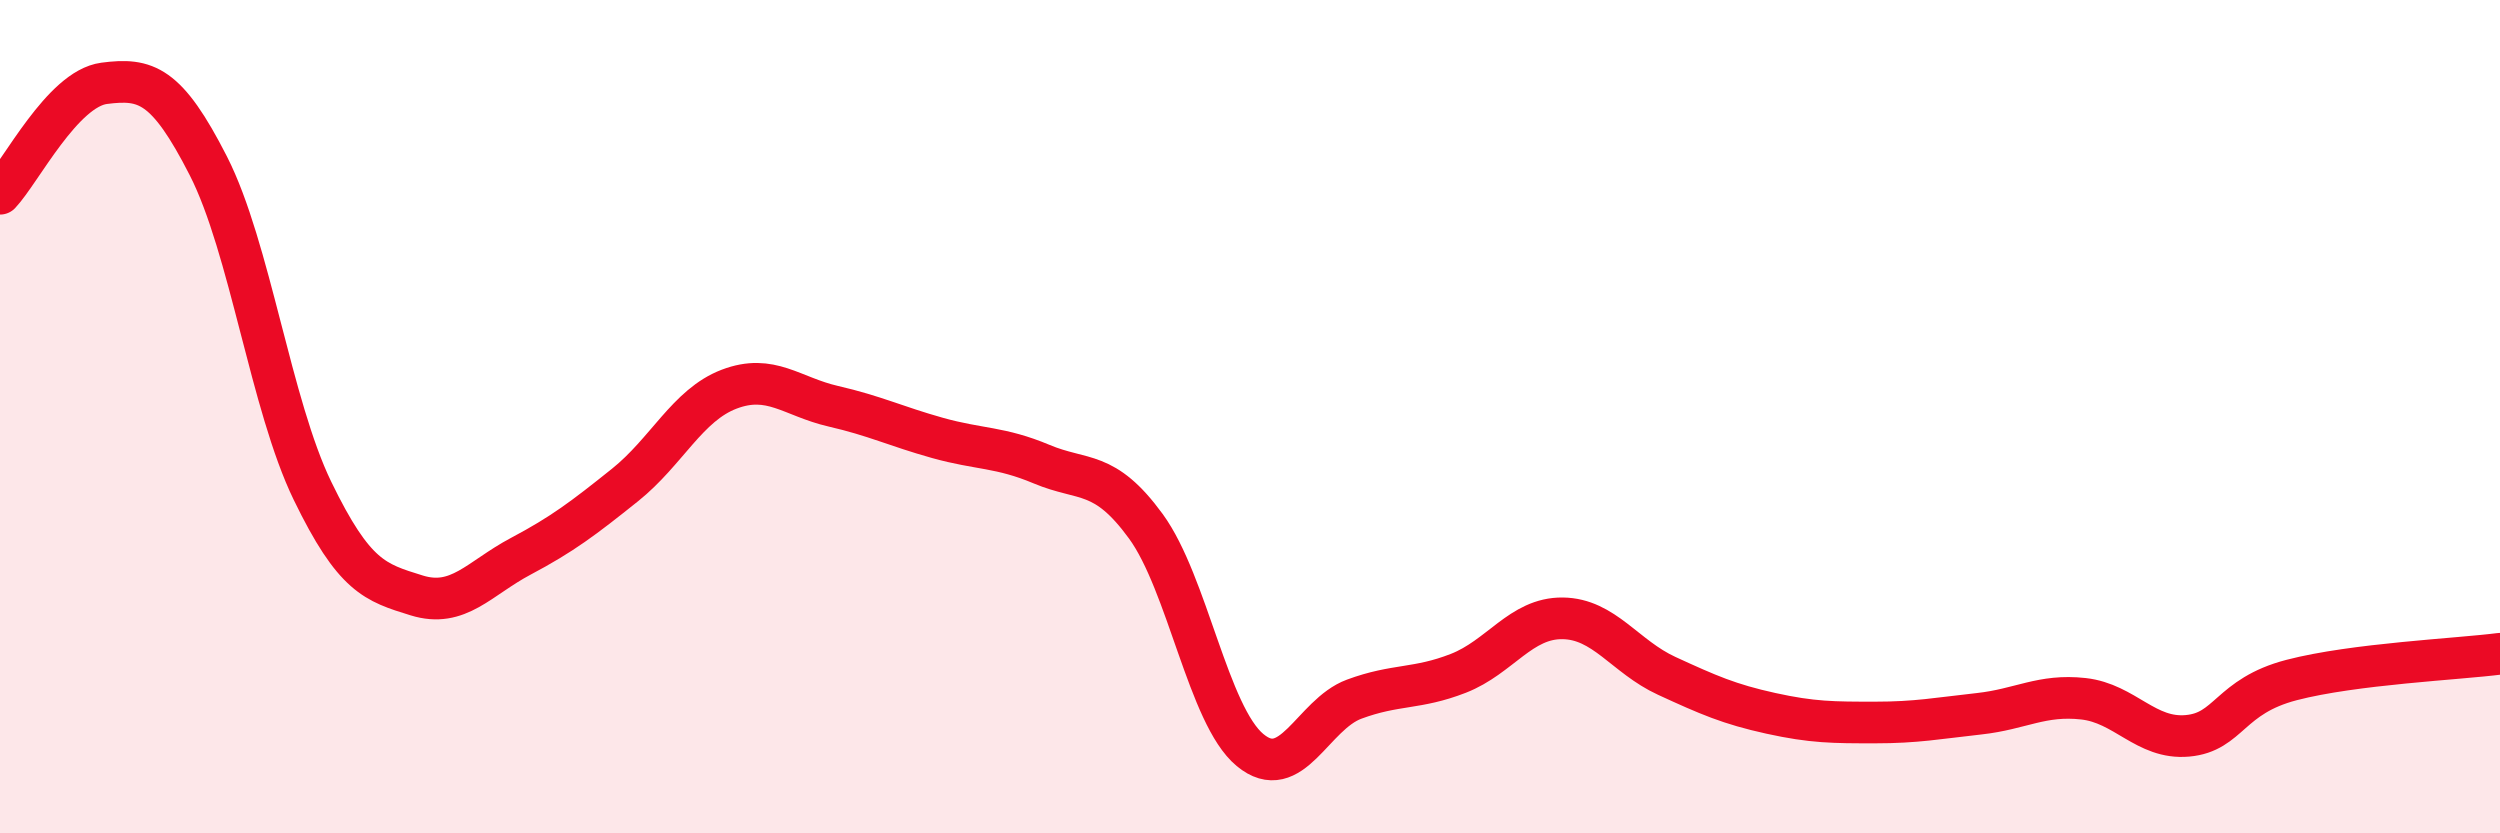
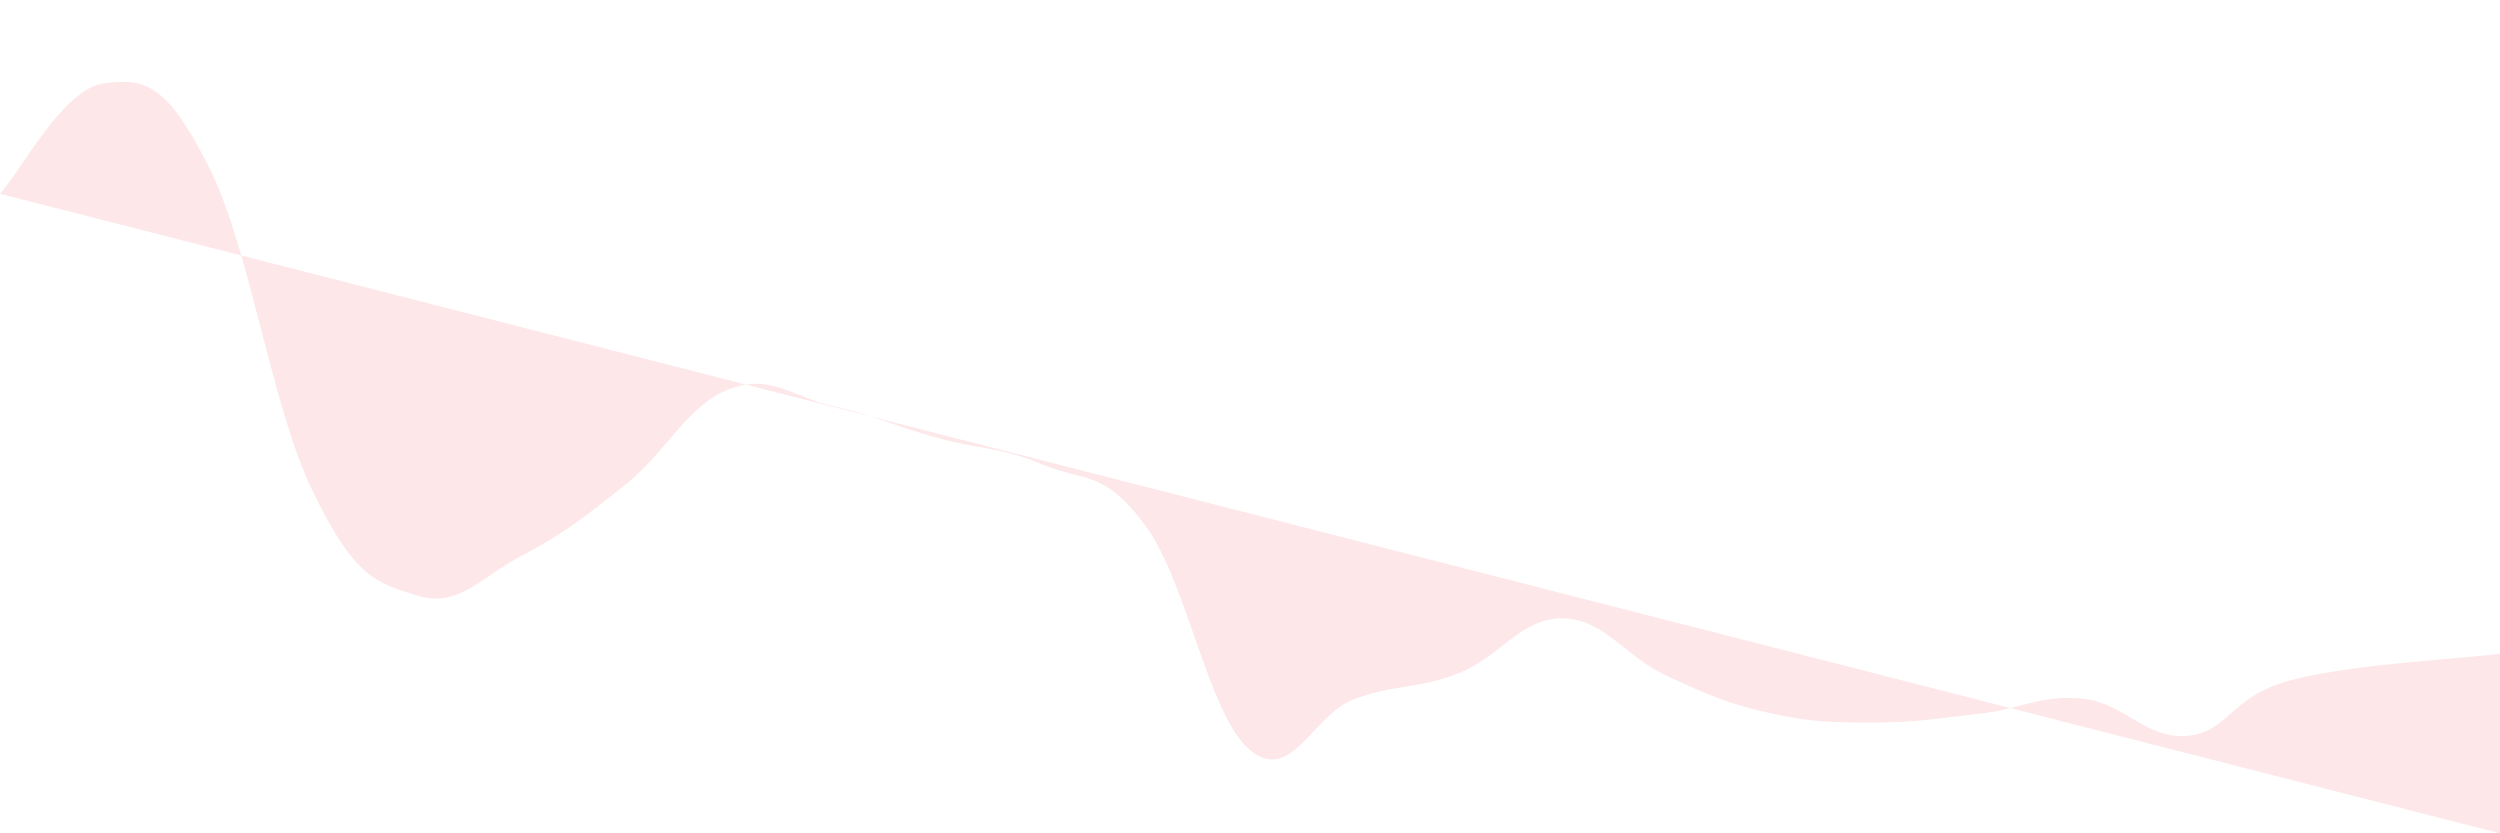
<svg xmlns="http://www.w3.org/2000/svg" width="60" height="20" viewBox="0 0 60 20">
-   <path d="M 0,4.65 C 0.5,4.12 1.5,2.13 2.5,2 C 3.5,1.87 4,2.02 5,3.98 C 6,5.94 6.5,9.72 7.5,11.78 C 8.5,13.84 9,13.98 10,14.29 C 11,14.6 11.5,13.88 12.5,13.35 C 13.5,12.82 14,12.44 15,11.64 C 16,10.84 16.5,9.72 17.5,9.34 C 18.5,8.96 19,9.52 20,9.75 C 21,9.98 21.5,10.23 22.5,10.51 C 23.5,10.79 24,10.72 25,11.14 C 26,11.56 26.5,11.26 27.5,12.63 C 28.5,14 29,17.17 30,18 C 31,18.83 31.5,17.15 32.5,16.78 C 33.5,16.41 34,16.55 35,16.16 C 36,15.77 36.5,14.83 37.5,14.84 C 38.5,14.85 39,15.76 40,16.22 C 41,16.68 41.5,16.9 42.5,17.12 C 43.5,17.34 44,17.34 45,17.34 C 46,17.34 46.5,17.24 47.5,17.13 C 48.5,17.02 49,16.66 50,16.77 C 51,16.88 51.5,17.75 52.5,17.66 C 53.5,17.57 53.5,16.71 55,16.32 C 56.5,15.93 59,15.82 60,15.69L60 20L0 20Z" fill="#EB0A25" opacity="0.1" stroke-linecap="round" stroke-linejoin="round" />
-   <path d="M 0,4.65 C 0.5,4.12 1.5,2.13 2.5,2 C 3.5,1.87 4,2.02 5,3.98 C 6,5.94 6.5,9.72 7.5,11.78 C 8.5,13.84 9,13.98 10,14.29 C 11,14.6 11.5,13.88 12.5,13.35 C 13.5,12.82 14,12.44 15,11.64 C 16,10.84 16.5,9.72 17.5,9.34 C 18.5,8.96 19,9.52 20,9.75 C 21,9.98 21.5,10.23 22.5,10.51 C 23.5,10.79 24,10.72 25,11.14 C 26,11.56 26.5,11.26 27.5,12.63 C 28.5,14 29,17.17 30,18 C 31,18.83 31.5,17.15 32.5,16.78 C 33.5,16.41 34,16.55 35,16.16 C 36,15.77 36.5,14.83 37.5,14.84 C 38.5,14.85 39,15.76 40,16.22 C 41,16.68 41.5,16.9 42.5,17.12 C 43.5,17.34 44,17.34 45,17.34 C 46,17.34 46.5,17.24 47.5,17.13 C 48.5,17.02 49,16.66 50,16.77 C 51,16.88 51.5,17.75 52.5,17.66 C 53.5,17.57 53.5,16.71 55,16.32 C 56.5,15.93 59,15.82 60,15.69" stroke="#EB0A25" stroke-width="1" fill="none" stroke-linecap="round" stroke-linejoin="round" />
+   <path d="M 0,4.65 C 0.5,4.12 1.5,2.13 2.5,2 C 3.5,1.87 4,2.02 5,3.98 C 6,5.94 6.5,9.72 7.5,11.78 C 8.5,13.84 9,13.98 10,14.29 C 11,14.6 11.5,13.88 12.5,13.35 C 13.5,12.82 14,12.44 15,11.64 C 16,10.84 16.5,9.72 17.5,9.34 C 18.5,8.96 19,9.52 20,9.75 C 21,9.98 21.5,10.23 22.5,10.51 C 23.5,10.79 24,10.72 25,11.14 C 26,11.56 26.5,11.26 27.5,12.63 C 28.5,14 29,17.17 30,18 C 31,18.83 31.5,17.15 32.5,16.78 C 33.5,16.41 34,16.55 35,16.16 C 36,15.77 36.5,14.83 37.5,14.84 C 38.5,14.85 39,15.76 40,16.22 C 41,16.68 41.5,16.9 42.5,17.12 C 43.5,17.34 44,17.34 45,17.34 C 46,17.34 46.5,17.24 47.5,17.13 C 48.5,17.02 49,16.66 50,16.77 C 51,16.88 51.5,17.75 52.5,17.66 C 53.5,17.57 53.5,16.71 55,16.32 C 56.5,15.93 59,15.82 60,15.69L60 20Z" fill="#EB0A25" opacity="0.1" stroke-linecap="round" stroke-linejoin="round" />
</svg>